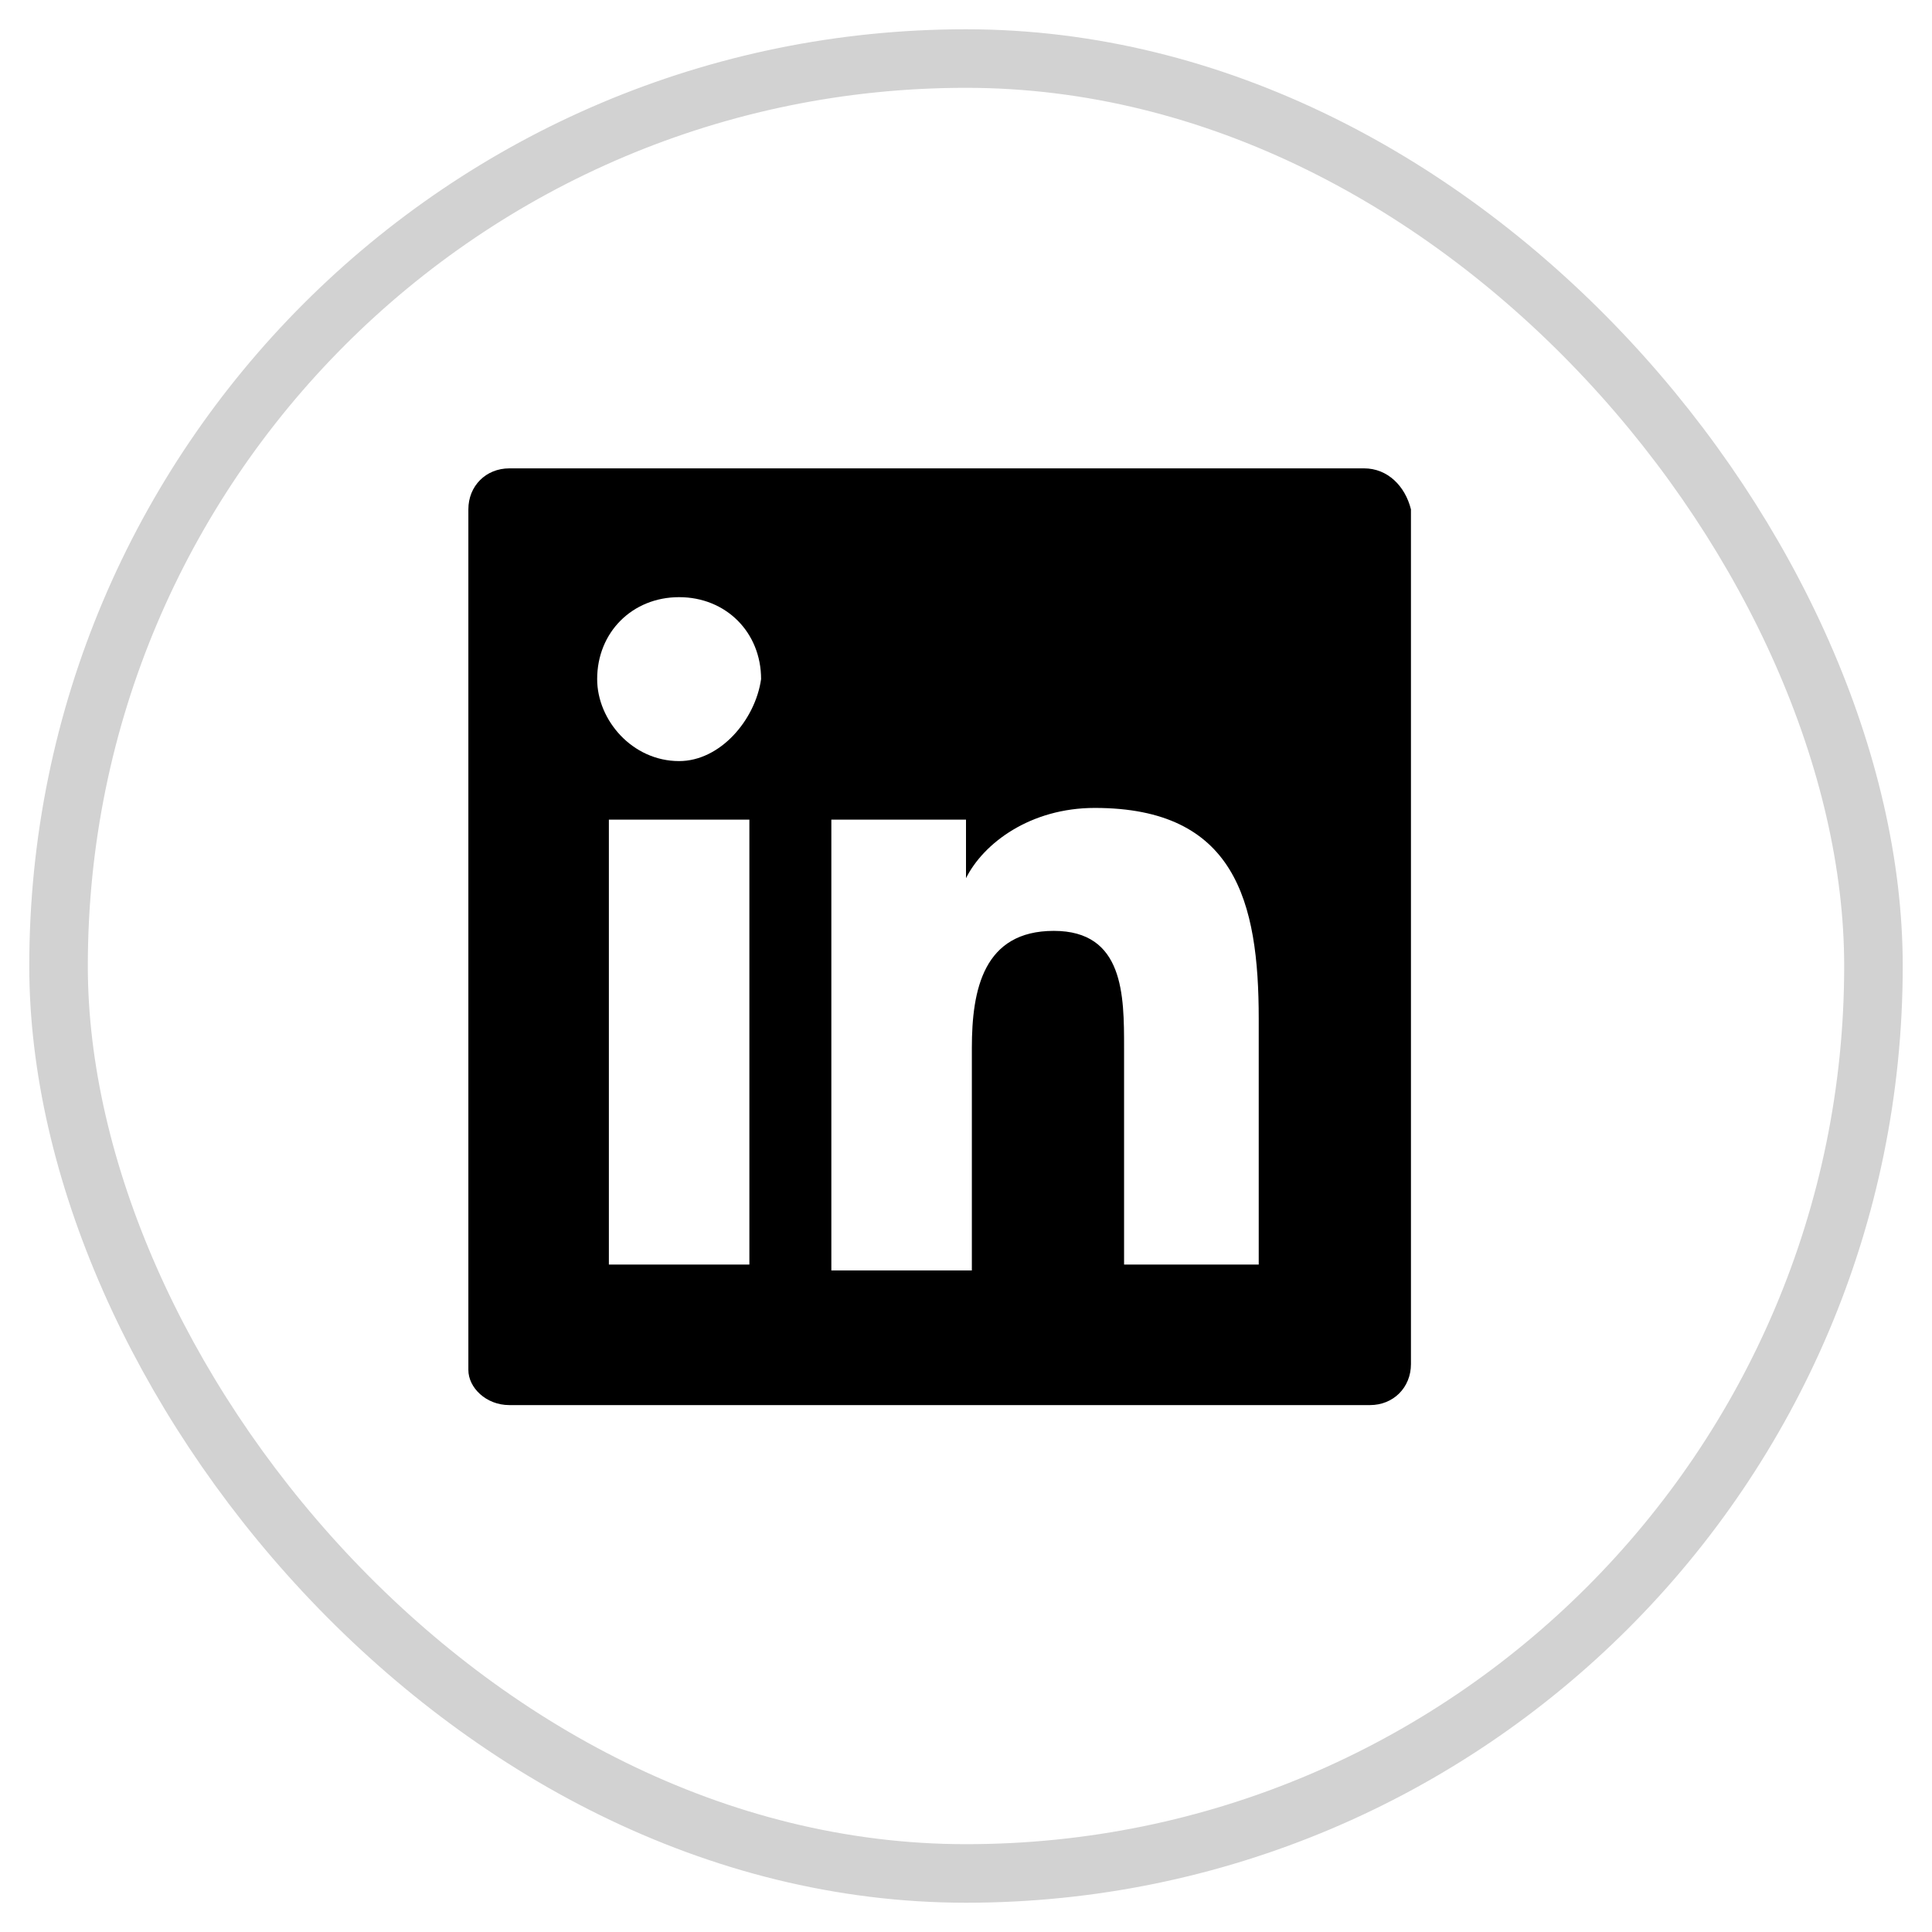
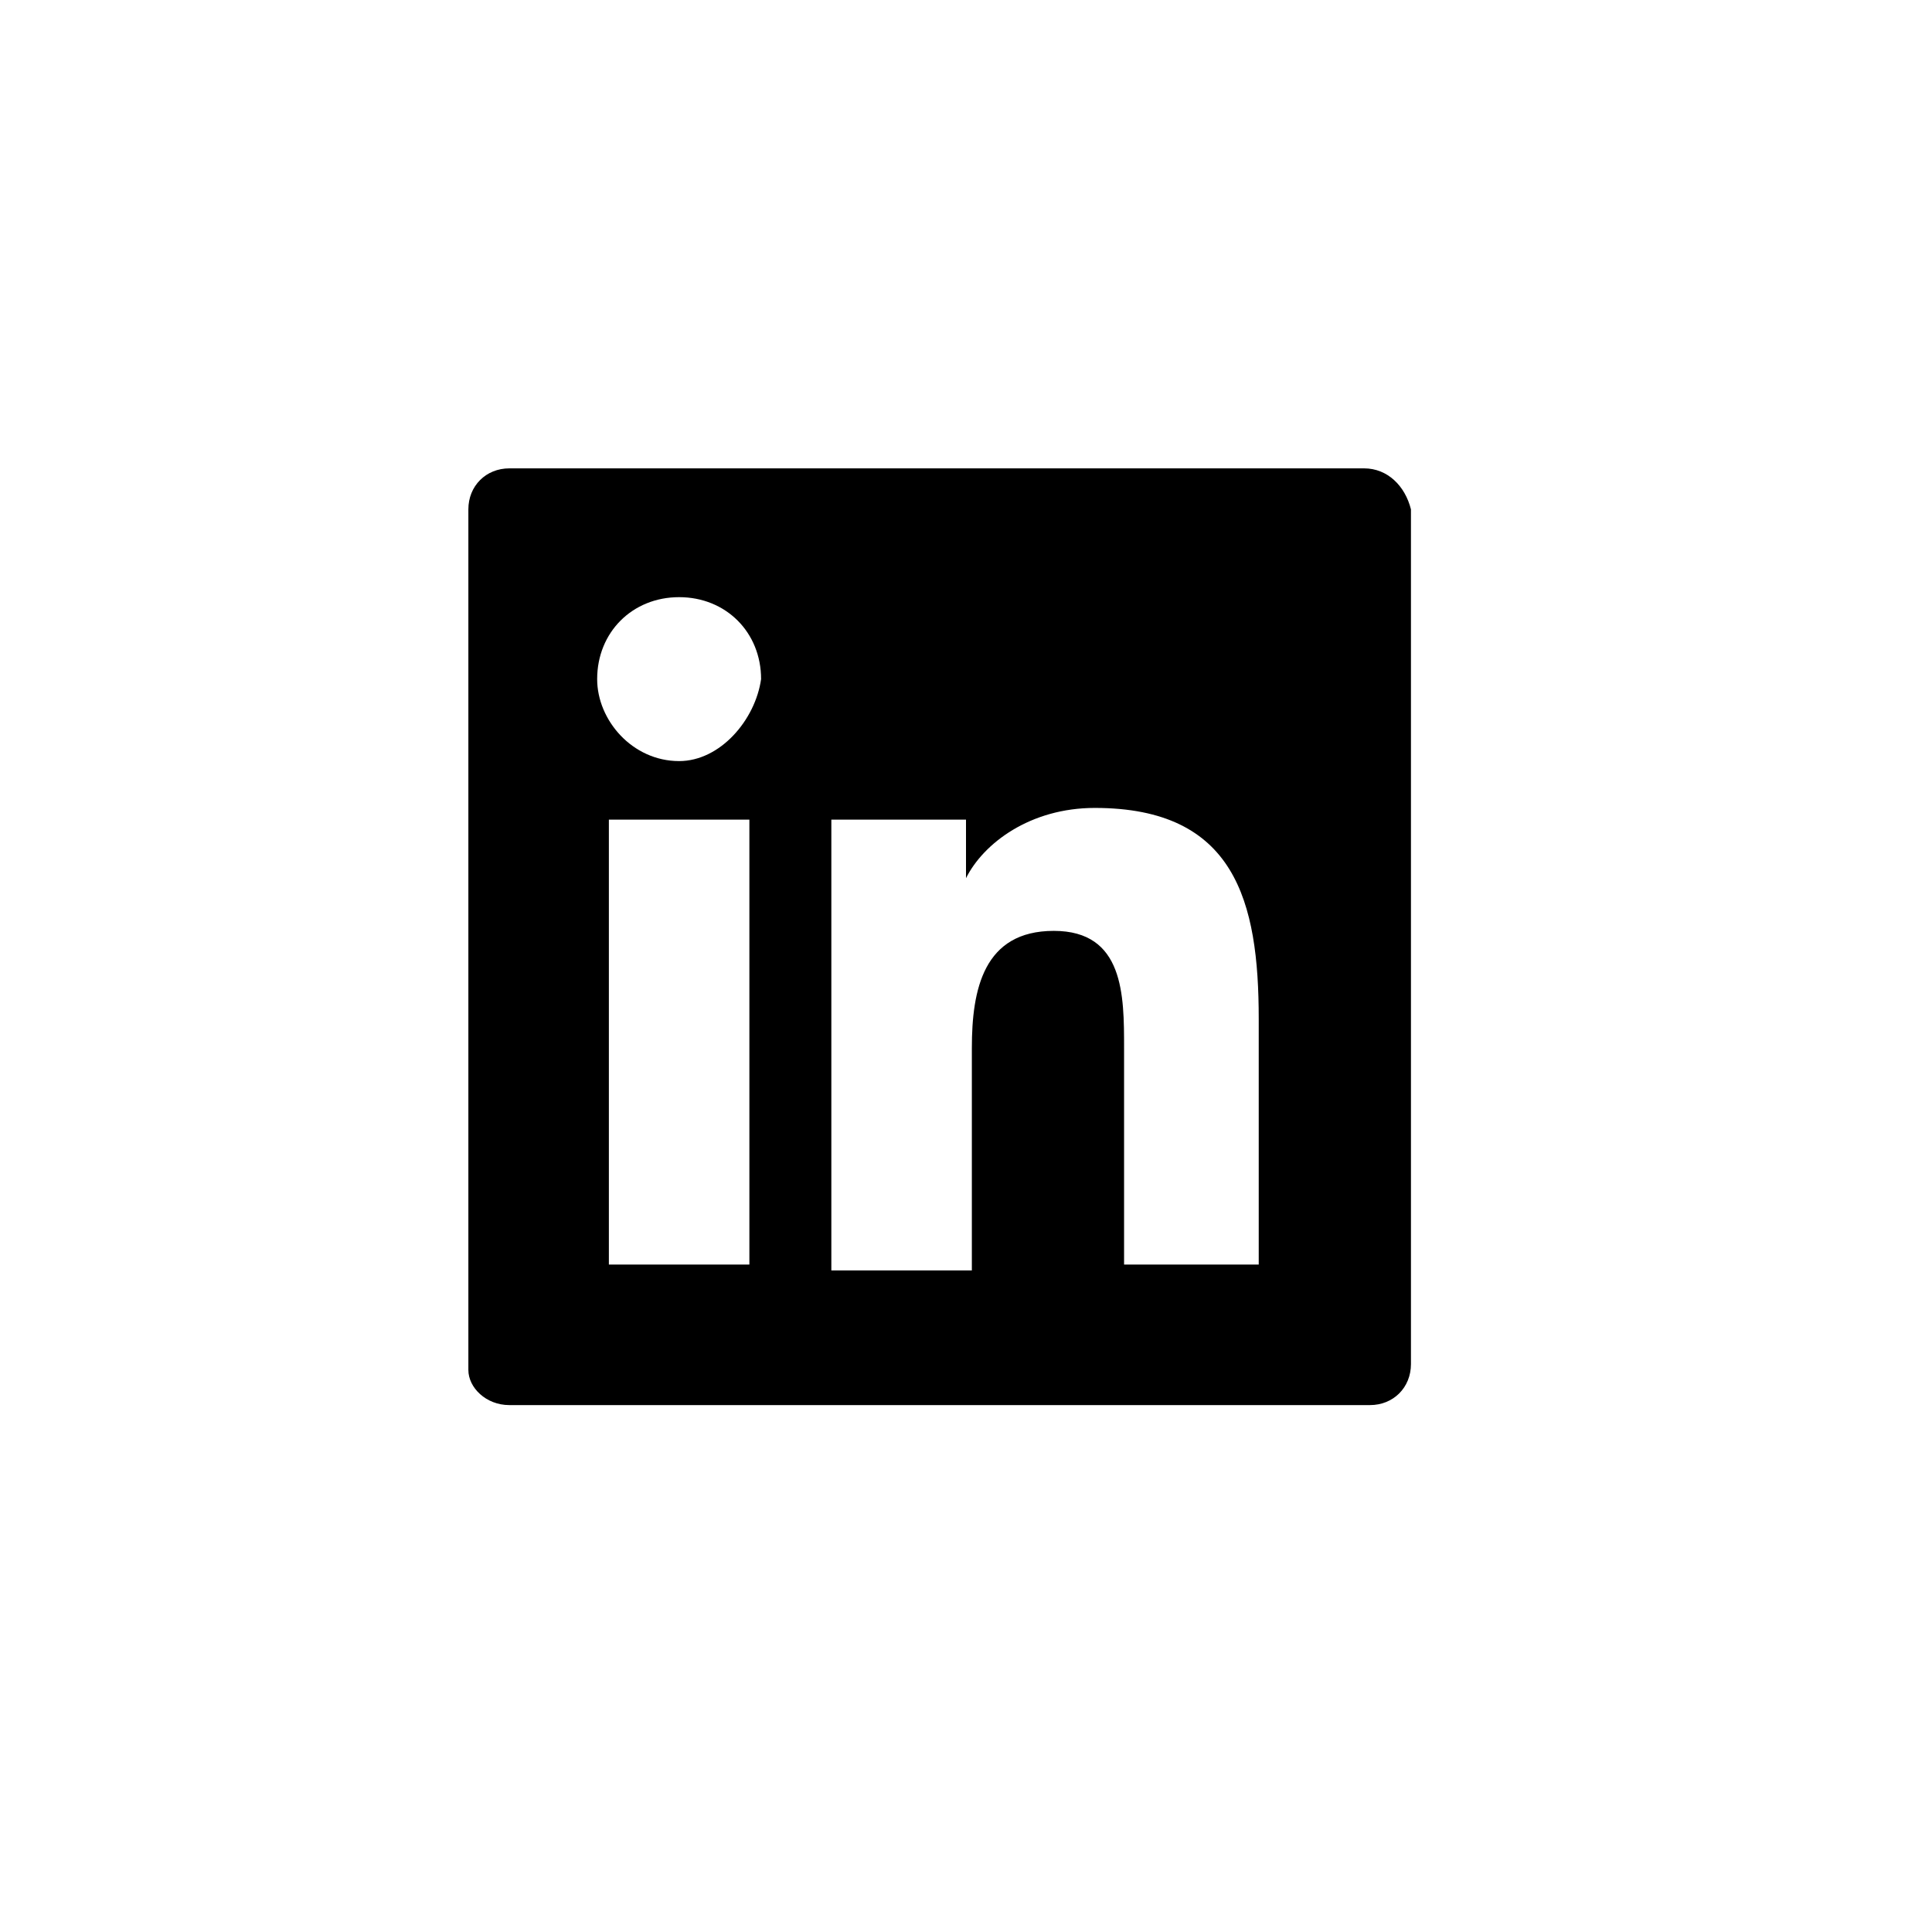
<svg xmlns="http://www.w3.org/2000/svg" width="33px" height="33px" viewBox="0 0 33 33" version="1.1">
  <title>linkedin</title>
  <g id="Symbols" stroke="none" stroke-width="1" fill="none" fill-rule="evenodd">
    <g id="stopka" transform="translate(-1050, -201)">
      <g id="linkedin" transform="translate(1051, 202)">
        <g id="logo-linkedin" transform="translate(7, 7)" fill="#000000" fill-rule="nonzero">
          <path d="M15.3,0 L0.7,0 C0.3,0 0,0.3 0,0.7 L0,15.4 C0,15.7 0.3,16 0.7,16 L15.4,16 C15.8,16 16.1,15.7 16.1,15.3 L16.1,0.7 C16,0.3 15.7,0 15.3,0 Z M4.7,13.6 L2.4,13.6 L2.4,6 L4.8,6 L4.8,13.6 L4.7,13.6 Z M3.6,5 C2.8,5 2.2,4.3 2.2,3.6 C2.2,2.8 2.8,2.2 3.6,2.2 C4.4,2.2 5,2.8 5,3.6 C4.9,4.3 4.3,5 3.6,5 Z M13.6,13.6 L11.2,13.6 L11.2,9.9 C11.2,9 11.2,7.9 10,7.9 C8.8,7.9 8.6,8.9 8.6,9.9 L8.6,13.7 L6.2,13.7 L6.2,6 L8.5,6 L8.5,7 L8.5,7 C8.8,6.4 9.6,5.8 10.7,5.8 C13.1,5.8 13.5,7.4 13.5,9.4 L13.5,13.6 L13.6,13.6 Z" id="Shape" />
        </g>
-         <rect id="Rectangle" stroke="#D2D2D2" x="0" y="0" width="31" height="31" rx="15.5" />
      </g>
    </g>
  </g>
</svg>